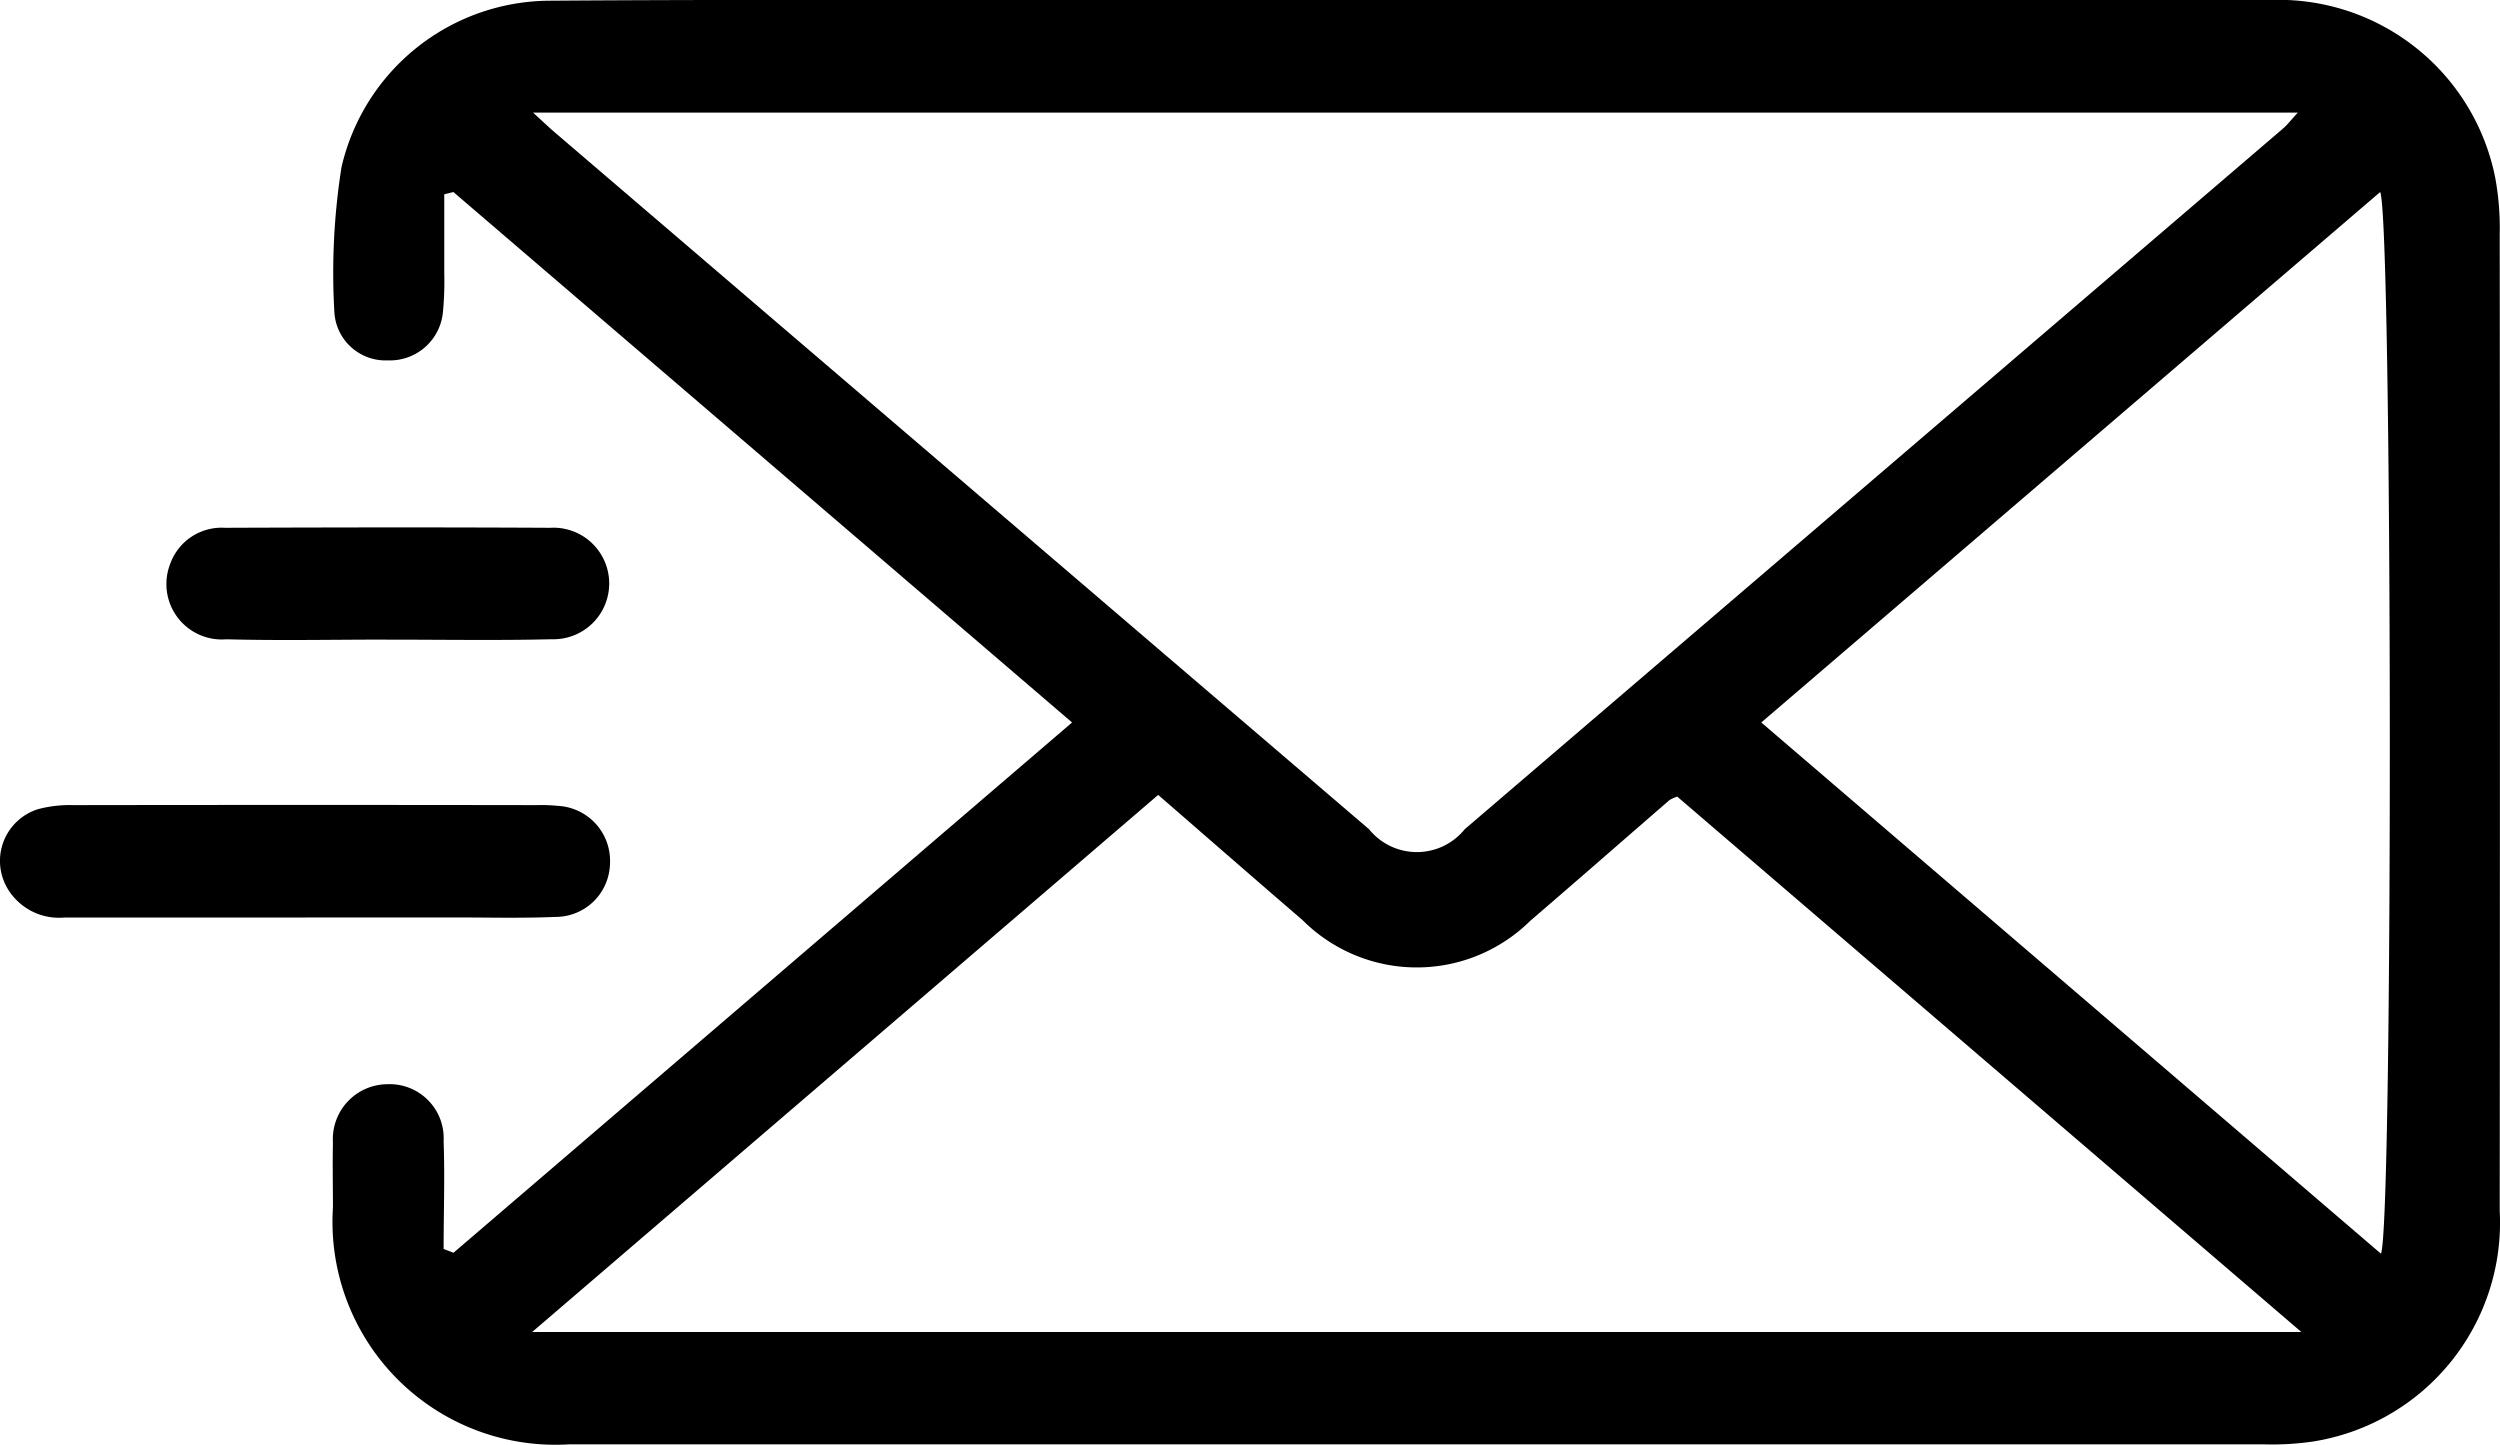
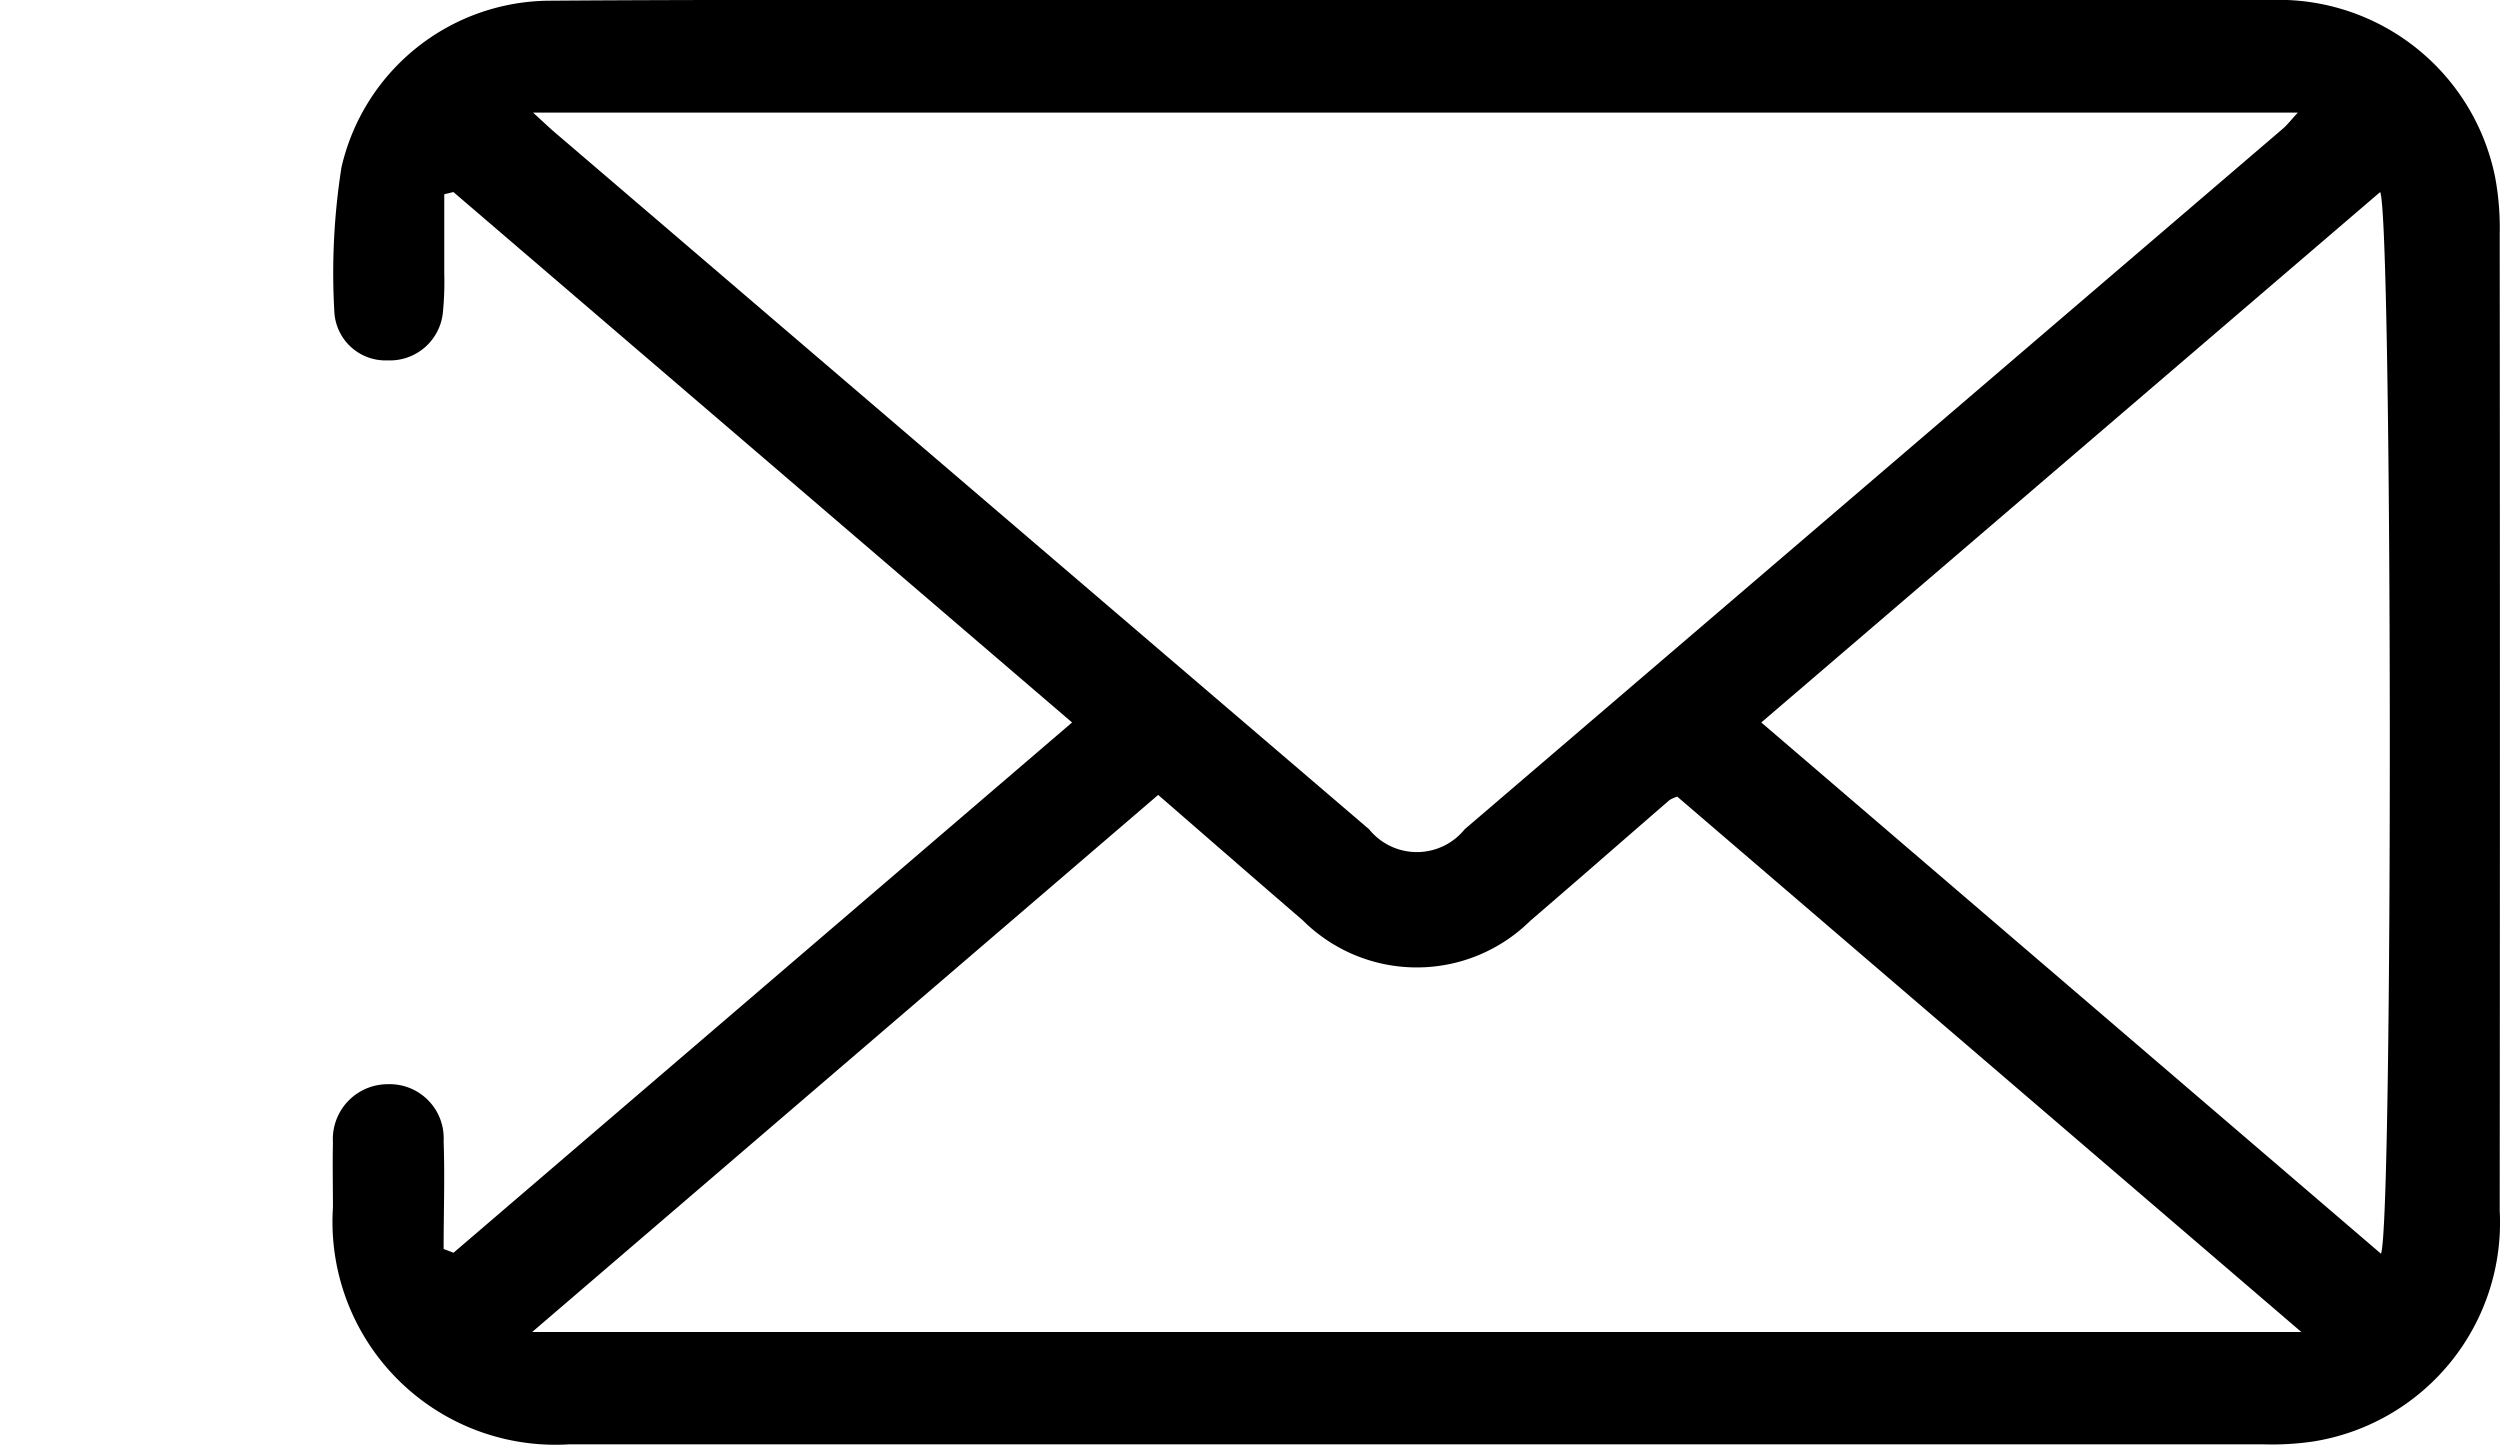
<svg xmlns="http://www.w3.org/2000/svg" width="42.621" height="24.632" viewBox="0 0 42.621 24.632">
  <defs>
    <clipPath id="clip-path">
      <rect id="Rectangle_457" data-name="Rectangle 457" width="42.621" height="24.632" fill="none" />
    </clipPath>
  </defs>
  <g id="Group_556" data-name="Group 556" transform="translate(-0.001)">
    <g id="Group_555" data-name="Group 555" transform="translate(0.001)" clip-path="url(#clip-path)">
      <path id="Path_7133" data-name="Path 7133" d="M47.967,21.359l10.547-9.042L47.967,3.274l-.156.038c0,.452,0,.9,0,1.355a5.332,5.332,0,0,1-.022.646.908.908,0,0,1-.942.831.874.874,0,0,1-.909-.812,11.577,11.577,0,0,1,.121-2.482A3.661,3.661,0,0,1,49.611.012C52.54-.009,55.469,0,58.4,0Q68.666,0,78.934,0a3.767,3.767,0,0,1,3.841,3.021,4.686,4.686,0,0,1,.078.965q.007,8.327,0,16.653a3.779,3.779,0,0,1-3.185,3.937,4.815,4.815,0,0,1-.829.048q-14.453,0-28.906,0a3.8,3.8,0,0,1-4.02-4.036c0-.37-.008-.74,0-1.11a.936.936,0,0,1,.933-.994.921.921,0,0,1,.954.97c.022.612,0,1.226,0,1.839l.161.061M49.325,1.92c.195.178.282.262.374.34Q56.637,8.2,63.577,14.137a1.048,1.048,0,0,0,1.631,0Q72.184,8.165,79.156,2.194c.075-.064.136-.145.255-.274ZM79.472,22.709,68.831,13.581a.668.668,0,0,0-.129.057c-.792.686-1.581,1.377-2.376,2.06a2.753,2.753,0,0,1-3.883-.012c-.814-.7-1.625-1.409-2.461-2.134L49.309,22.709ZM70.264,12.317l10.565,9.057c.21-.538.195-17.643-.014-18.1L70.264,12.317" transform="translate(-40.237 0)" />
-       <path id="Path_7134" data-name="Path 7134" d="M5.214,113.01q-2.056,0-4.113,0a1.021,1.021,0,0,1-.976-.5.924.924,0,0,1,.527-1.348,2.105,2.105,0,0,1,.593-.068q3.951-.006,7.9,0a2.939,2.939,0,0,1,.369.013.938.938,0,0,1,.885.993.928.928,0,0,1-.936.9c-.584.025-1.17.008-1.756.009h-2.5" transform="translate(0 -97.368)" />
-       <path id="Path_7135" data-name="Path 7135" d="M26.7,74.674c-.909,0-1.819.019-2.727-.005a.945.945,0,0,1-.962-1.276.931.931,0,0,1,.935-.625c1.849-.007,3.7-.01,5.547,0a.951.951,0,1,1,.027,1.9c-.939.023-1.88.006-2.819.007" transform="translate(-20.113 -63.77)" />
    </g>
  </g>
</svg>